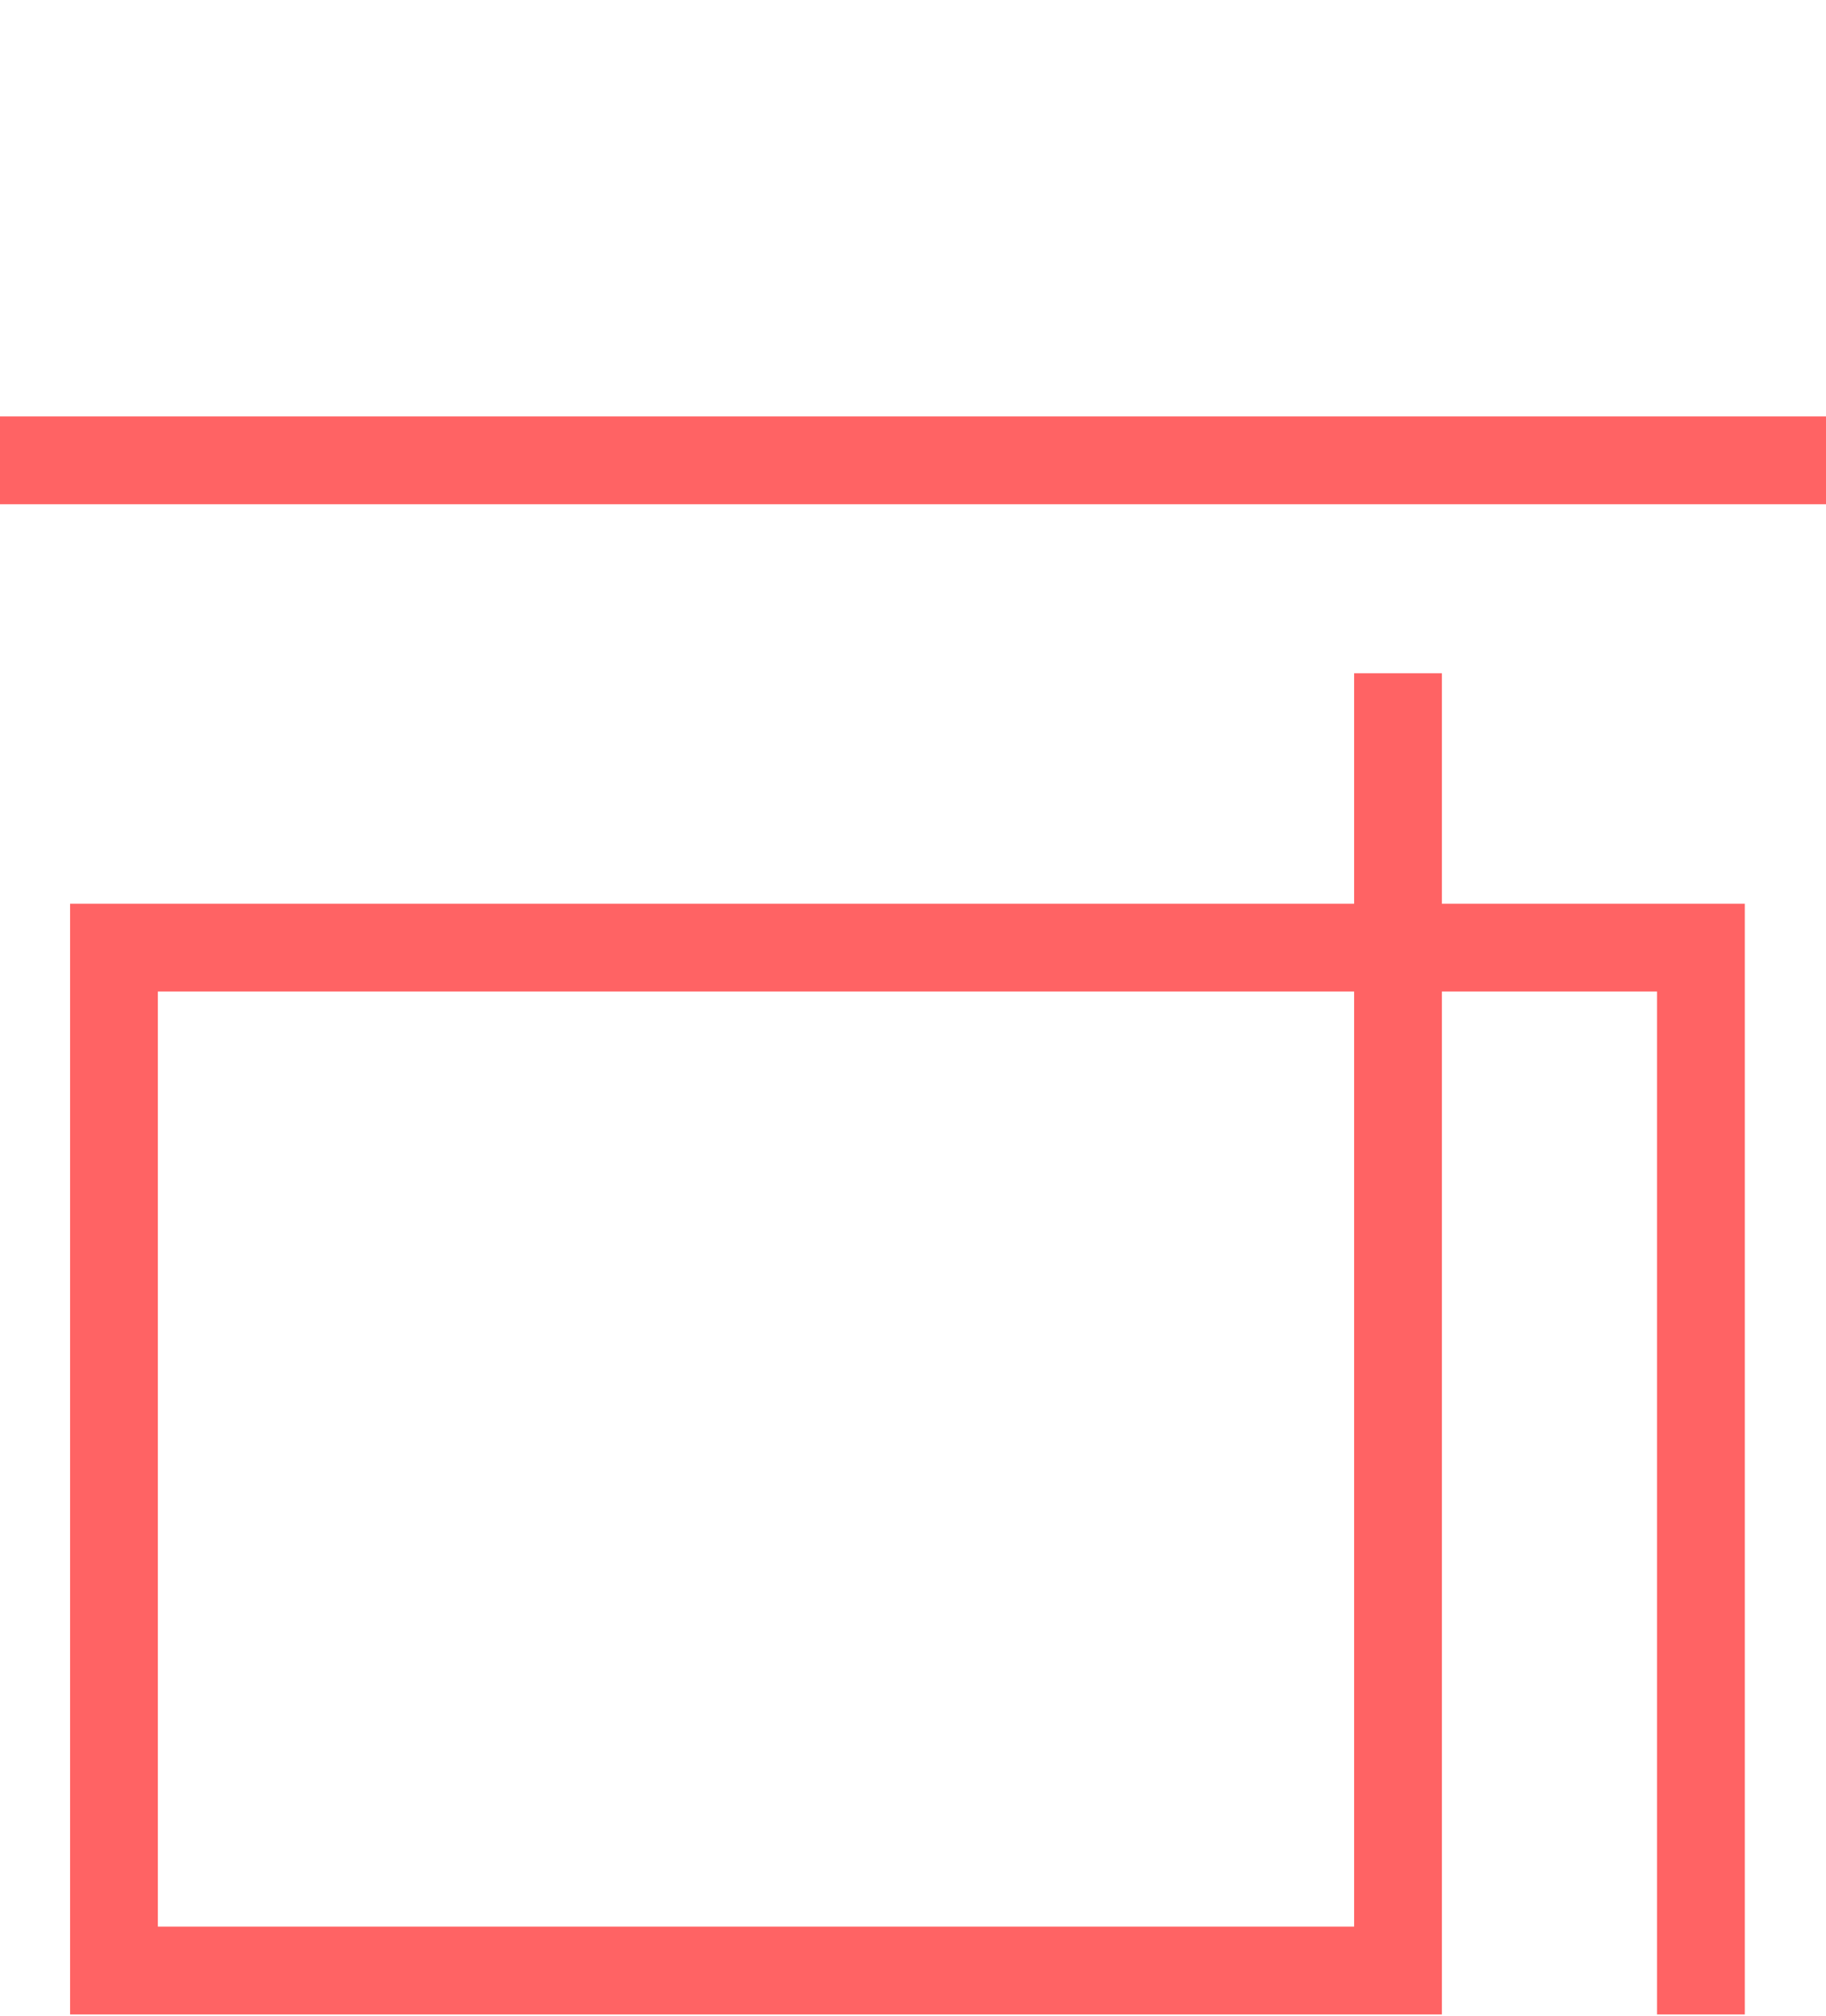
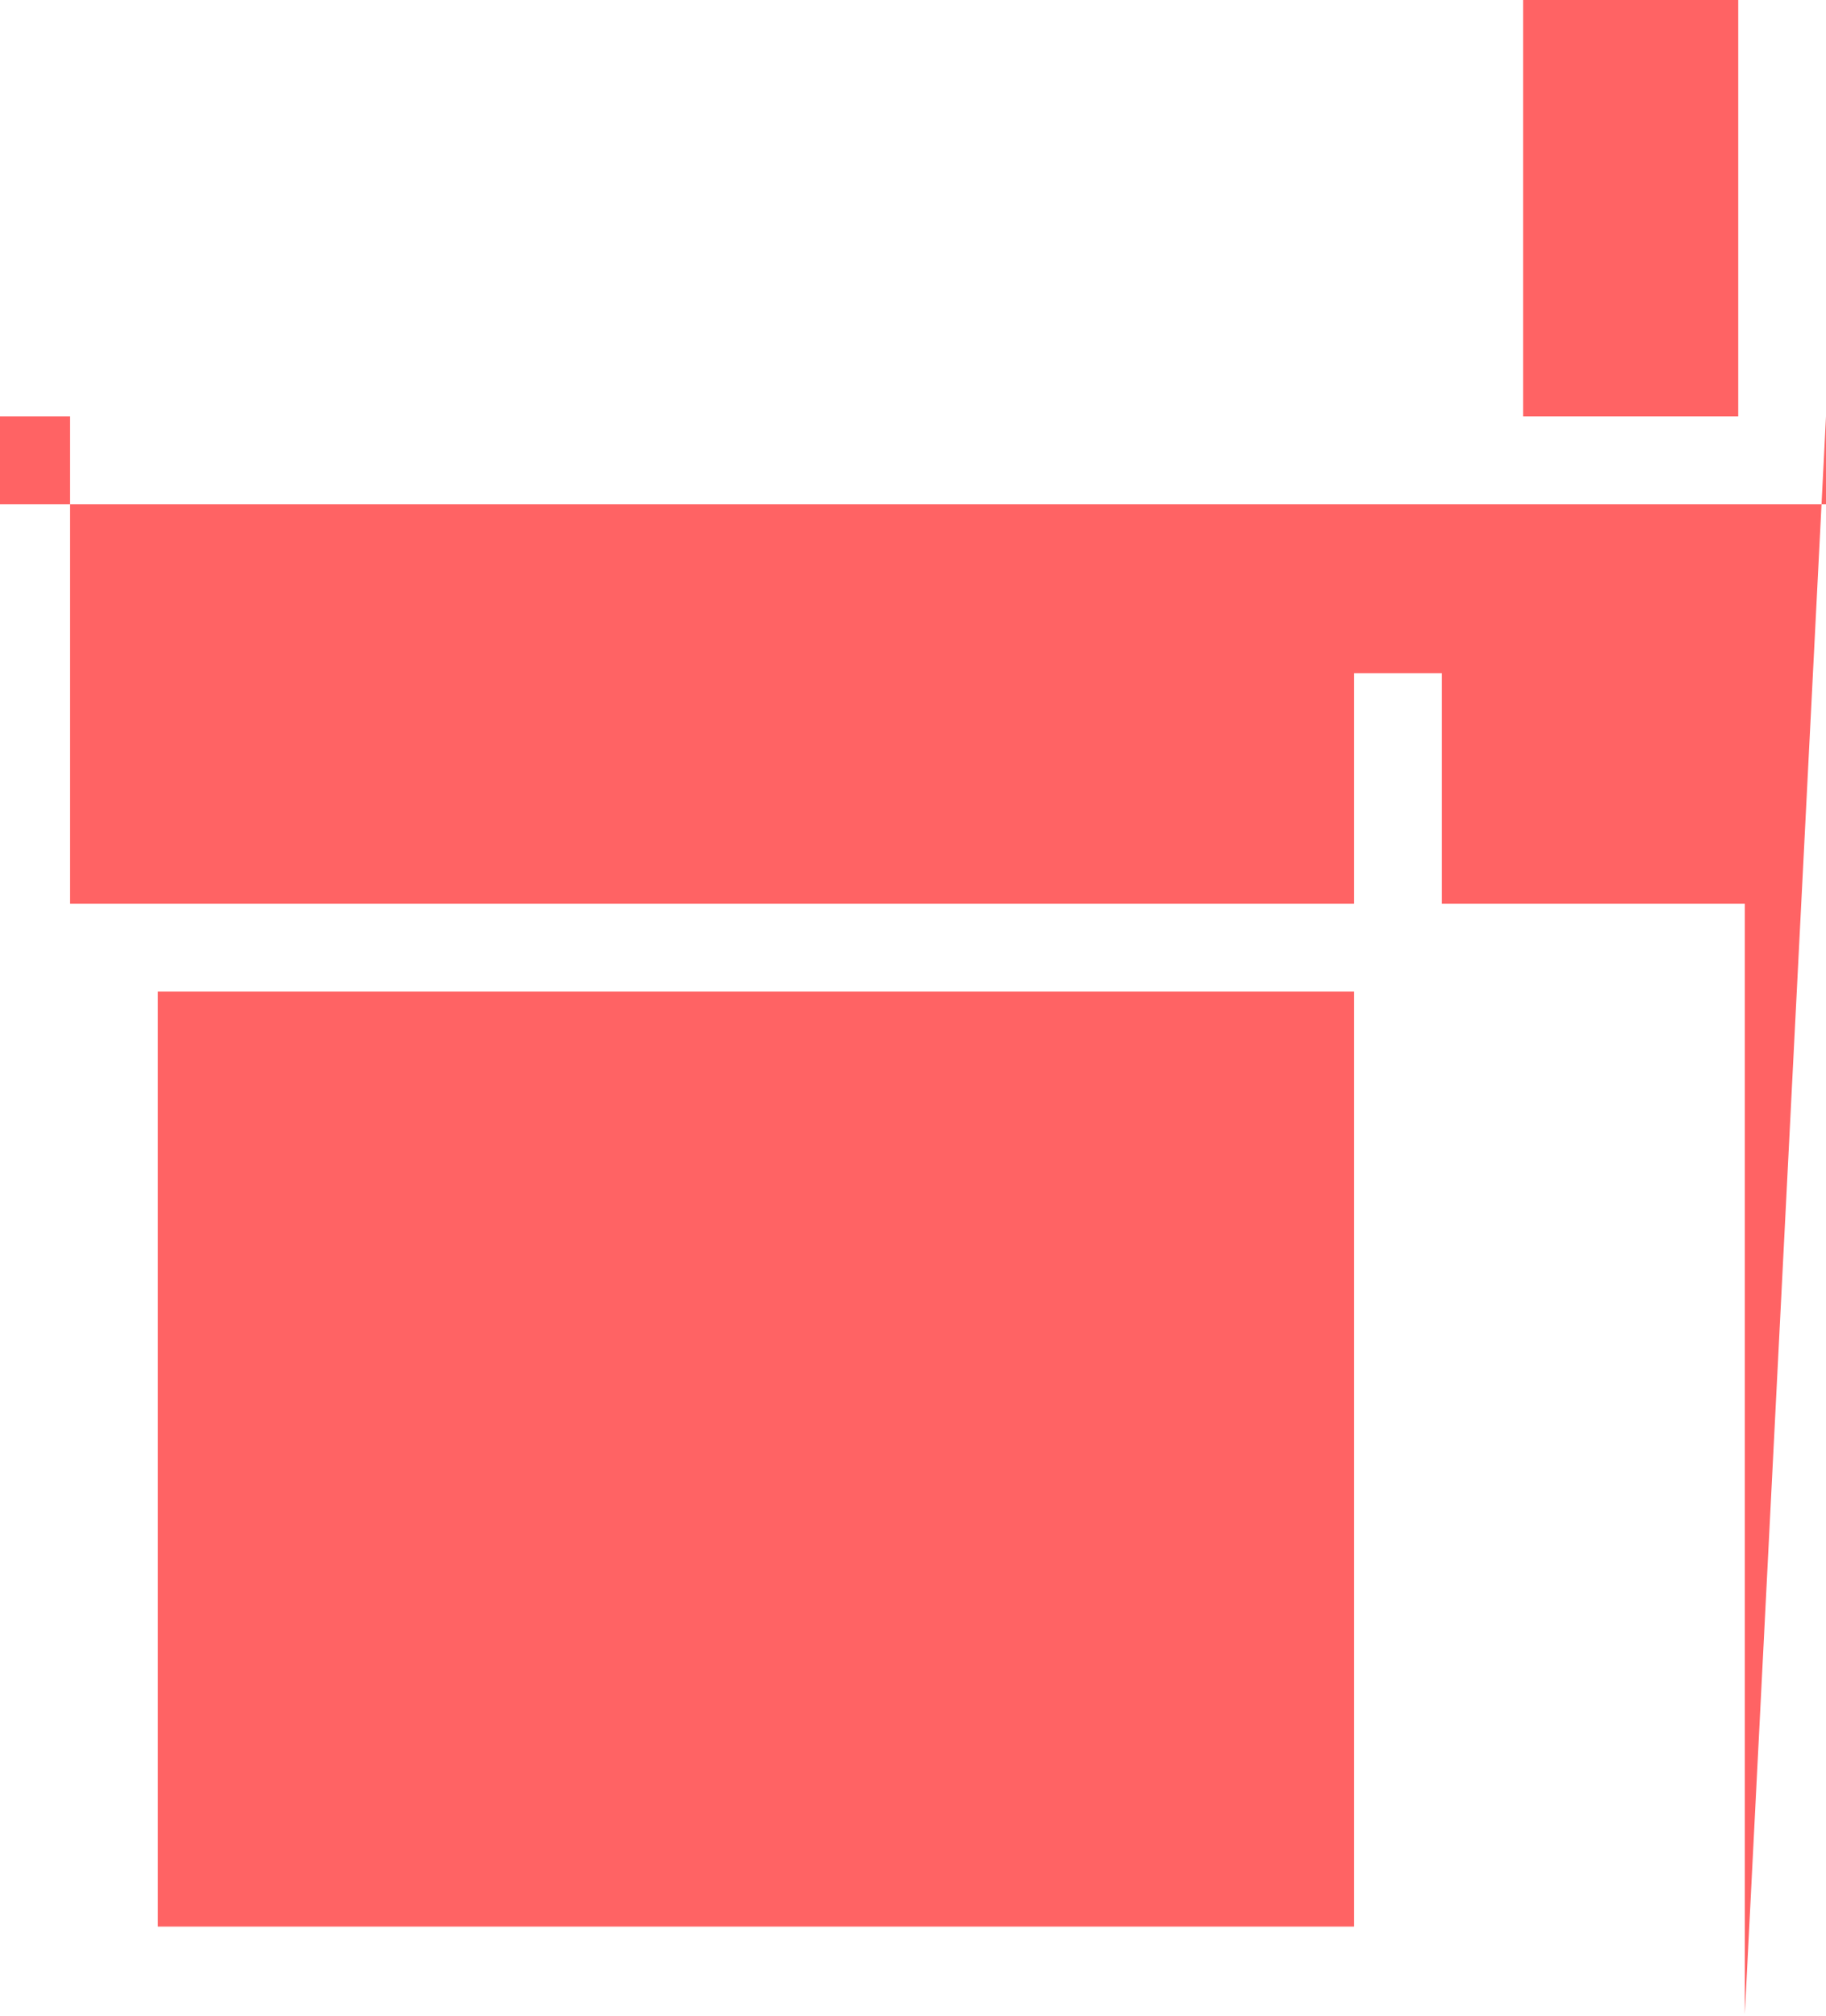
<svg xmlns="http://www.w3.org/2000/svg" id="a_x5F_font" version="1.1" viewBox="0 0 500 552">
  <defs>
    <style>
      .st0 {
        fill: #ff6364;
      }
    </style>
  </defs>
-   <path class="st0" d="M500,114.027v24.038H0v-24.038h500ZM477.763,551.567h-24.037v-280.076h-58.9v280.076H19.189V247.453h351.599v-63.106h24.038v63.106h82.937v304.114ZM370.788,271.49H43.227v256.035h327.561v-256.035Z" />
+   <path class="st0" d="M500,114.027v24.038H0v-24.038h500Zh-24.037v-280.076h-58.9v280.076H19.189V247.453h351.599v-63.106h24.038v63.106h82.937v304.114ZM370.788,271.49H43.227v256.035h327.561v-256.035Z" />
</svg>